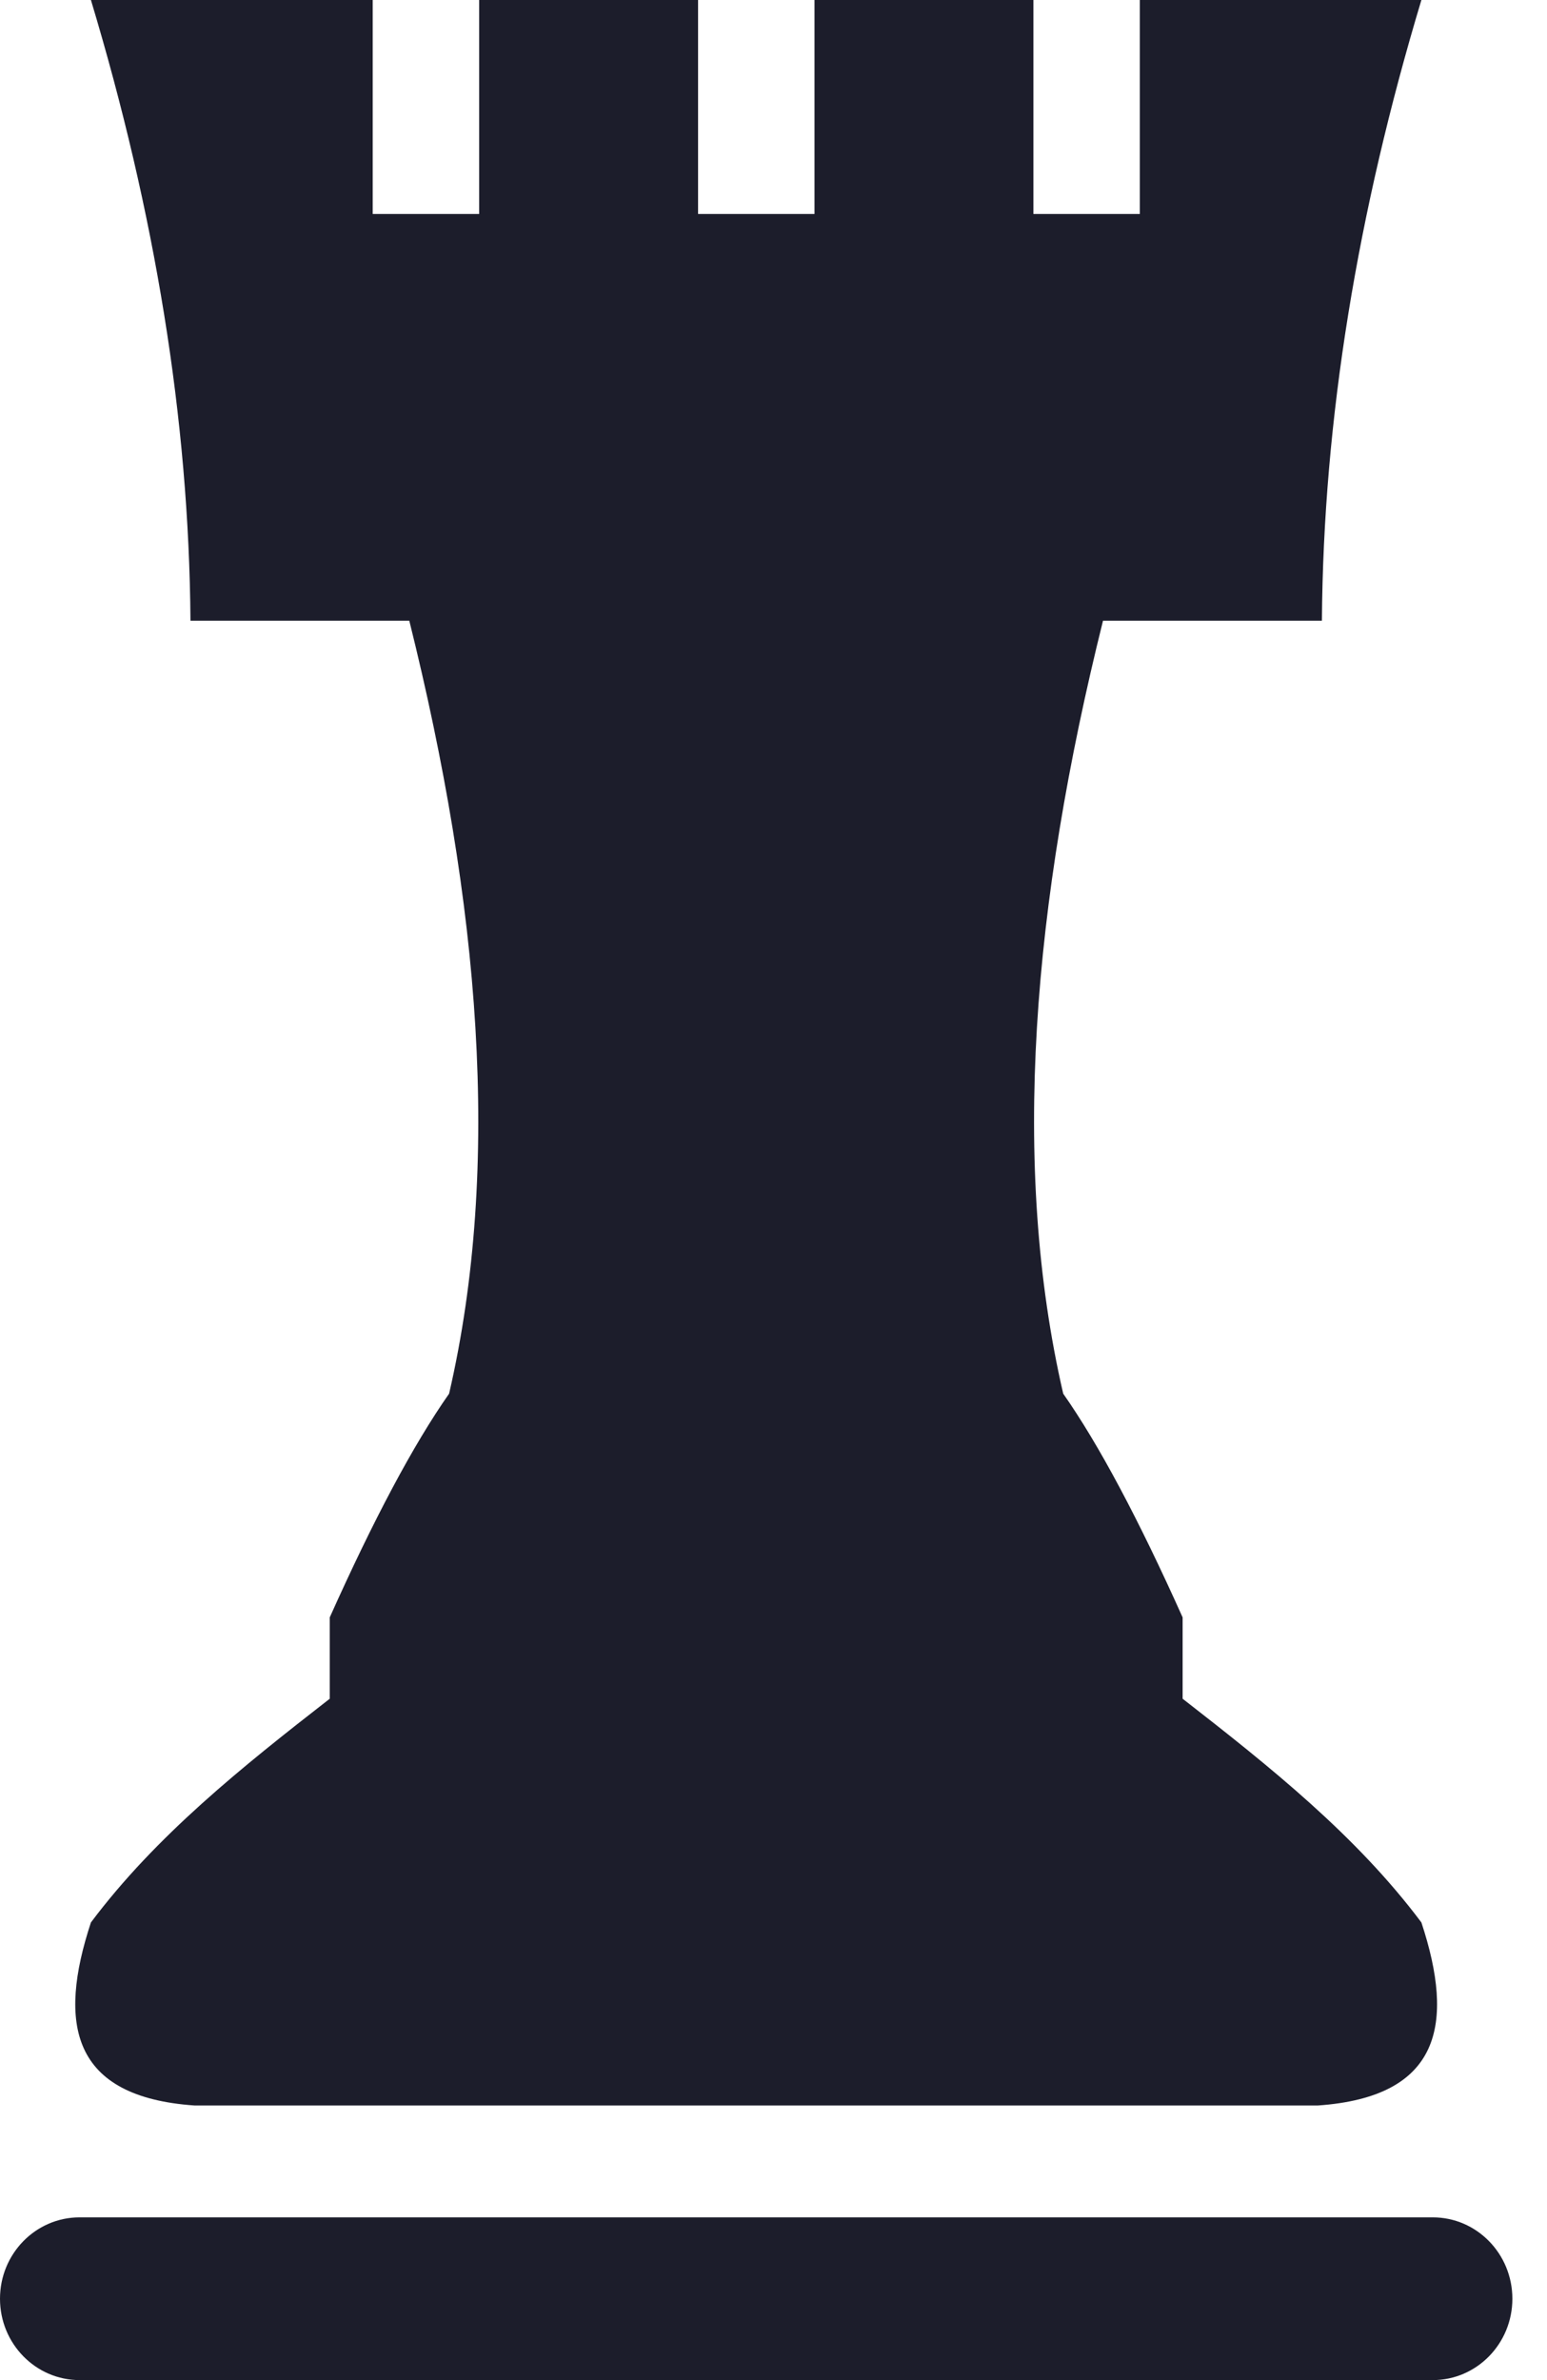
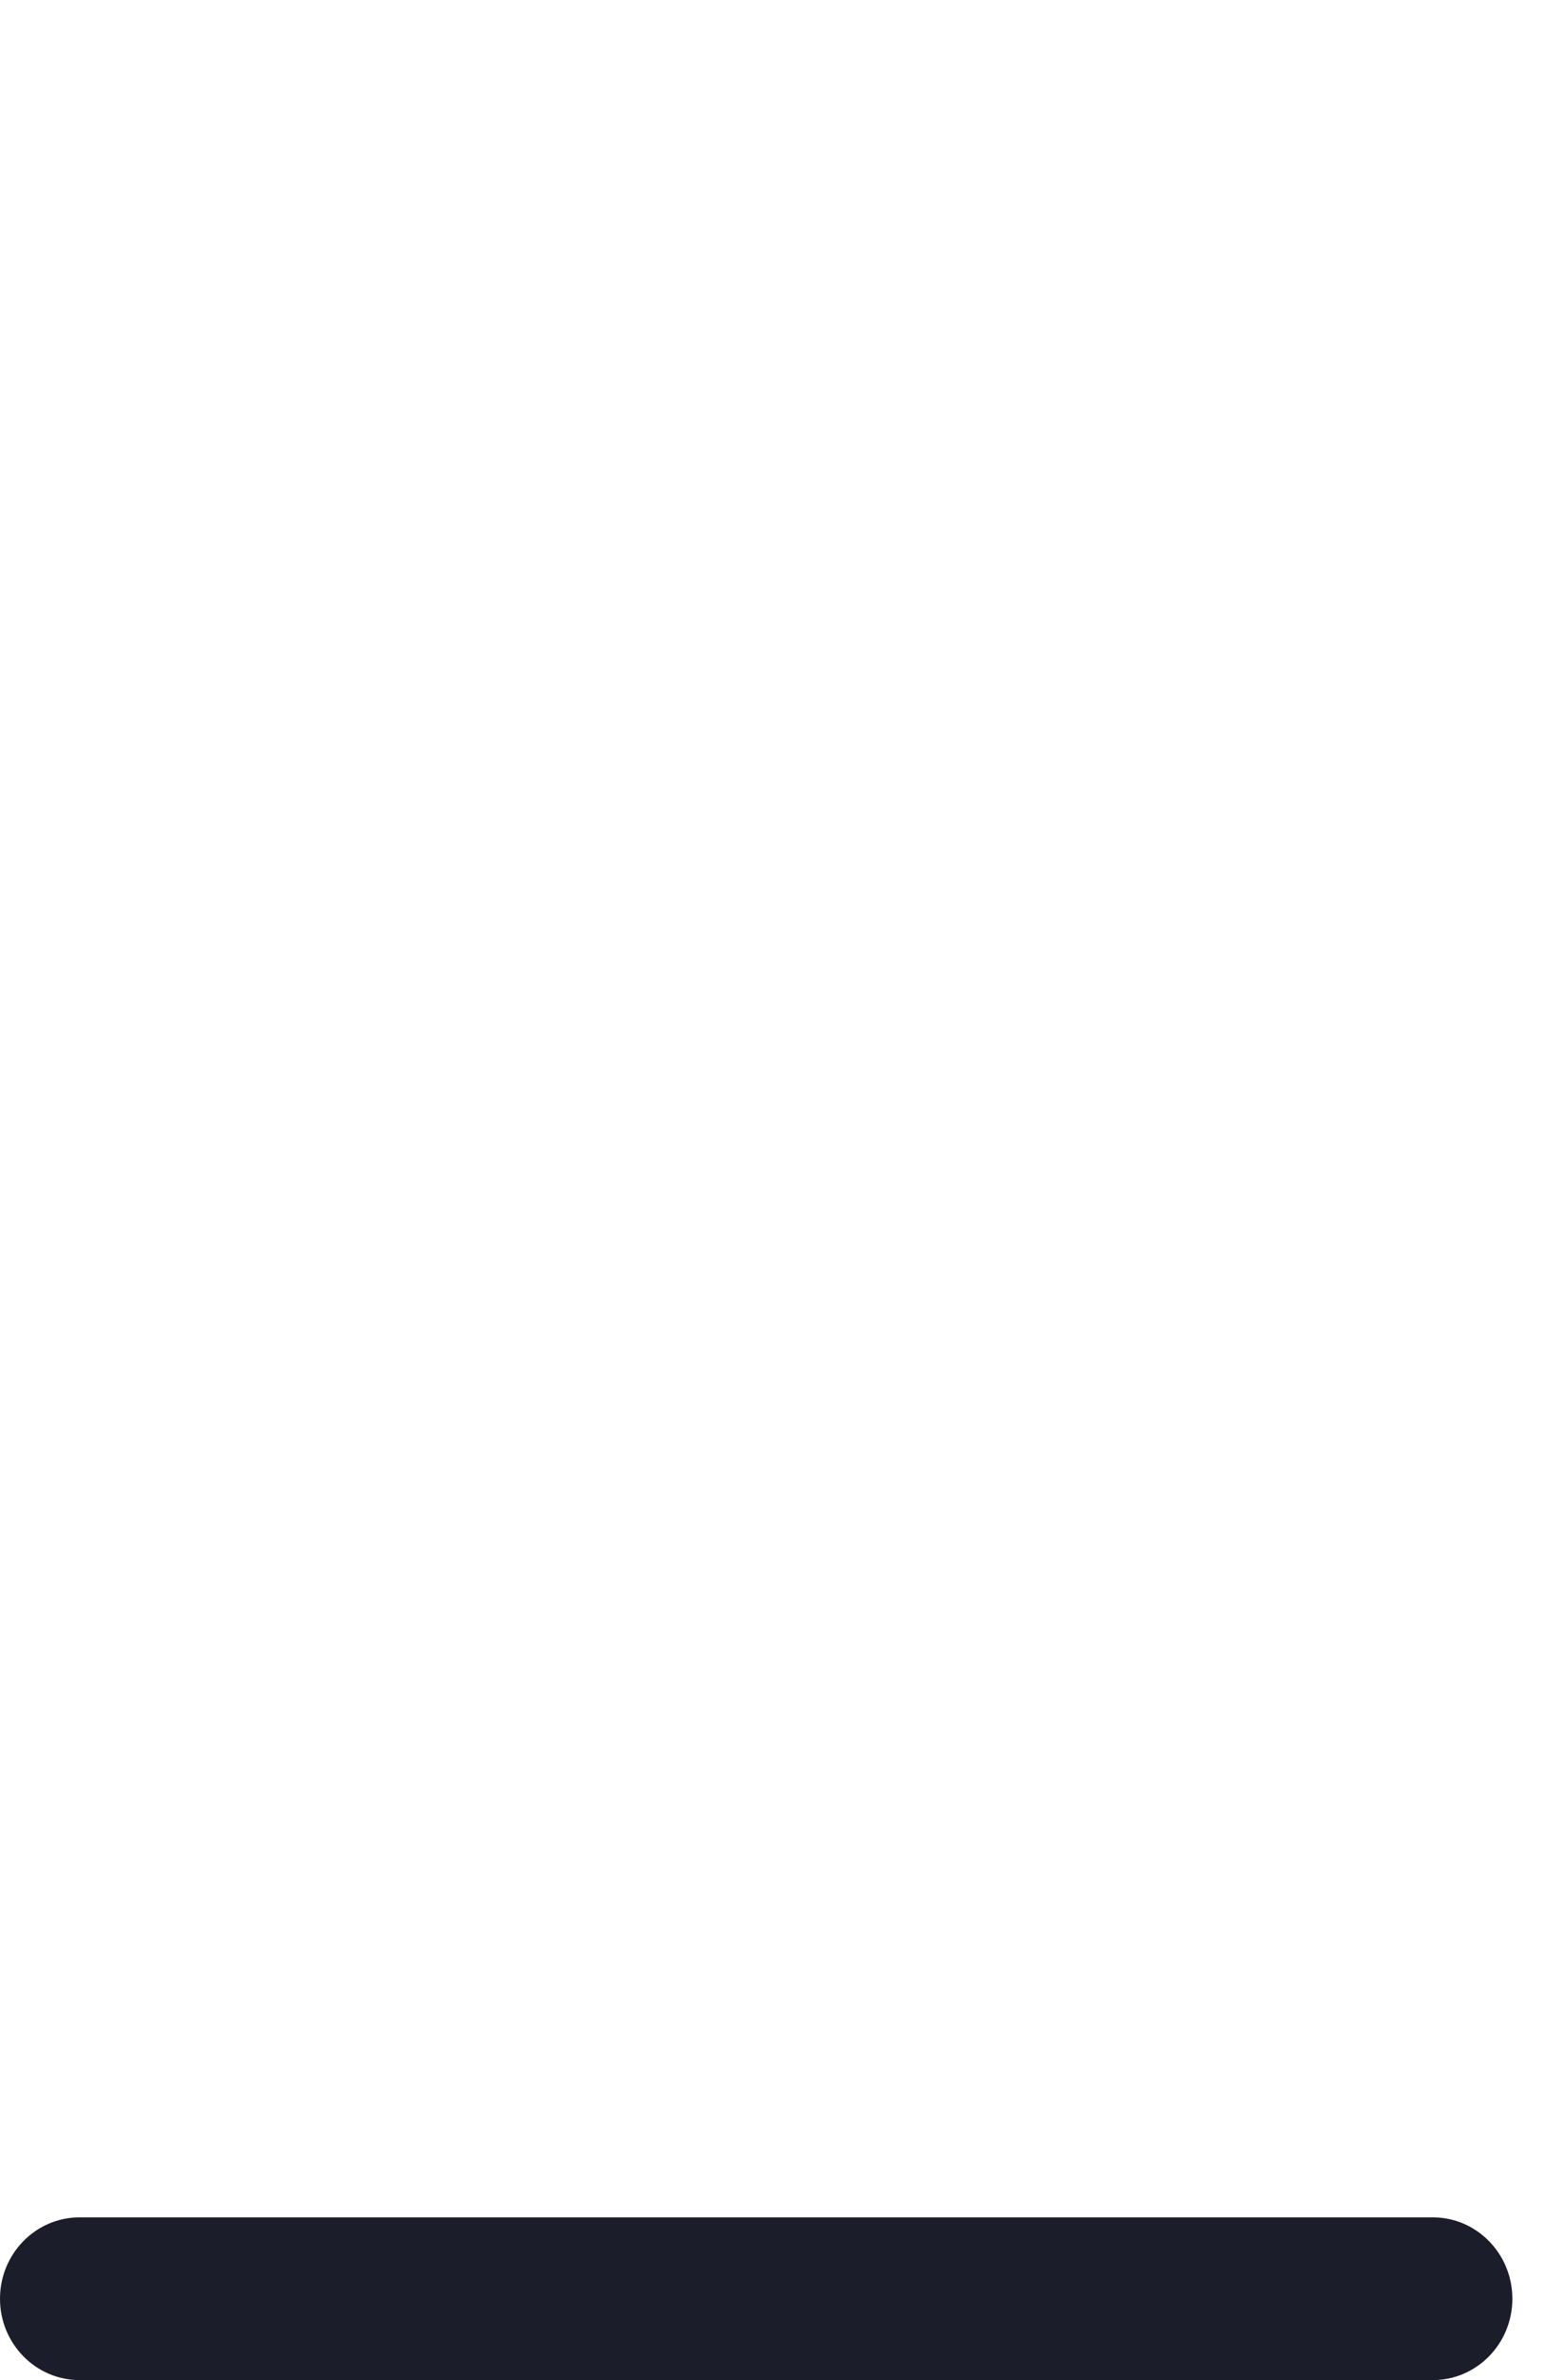
<svg xmlns="http://www.w3.org/2000/svg" width="26" height="40" viewBox="0 0 26 40" fill="none">
-   <path d="M22.147 35.385C24.22 35.242 24.451 34.011 23.889 32.309C22.796 30.849 21.344 29.691 19.876 28.549V27.182C19.14 25.541 18.471 24.28 17.869 23.422C16.983 19.583 17.354 15.187 18.538 10.432H22.217C22.24 7.045 22.816 3.565 23.889 0H19.157V3.596H17.368V0H13.689V3.596H11.732V0H8.053V3.596H6.264V0H1.528C2.602 3.565 3.177 7.045 3.201 10.432H6.879C8.063 15.187 8.435 19.583 7.548 23.422C6.946 24.28 6.277 25.541 5.542 27.182V28.549C4.074 29.691 2.622 30.849 1.528 32.309C0.967 34.011 1.197 35.242 3.271 35.385H22.147Z" fill="#1C1D2B" />
  <path d="M24.08 37.265H1.338C0.599 37.265 0 37.877 0 38.633C0 39.388 0.599 40 1.338 40H24.08C24.819 40 25.418 39.388 25.418 38.633C25.418 37.877 24.819 37.265 24.08 37.265Z" fill="#1C1D2B" />
</svg>